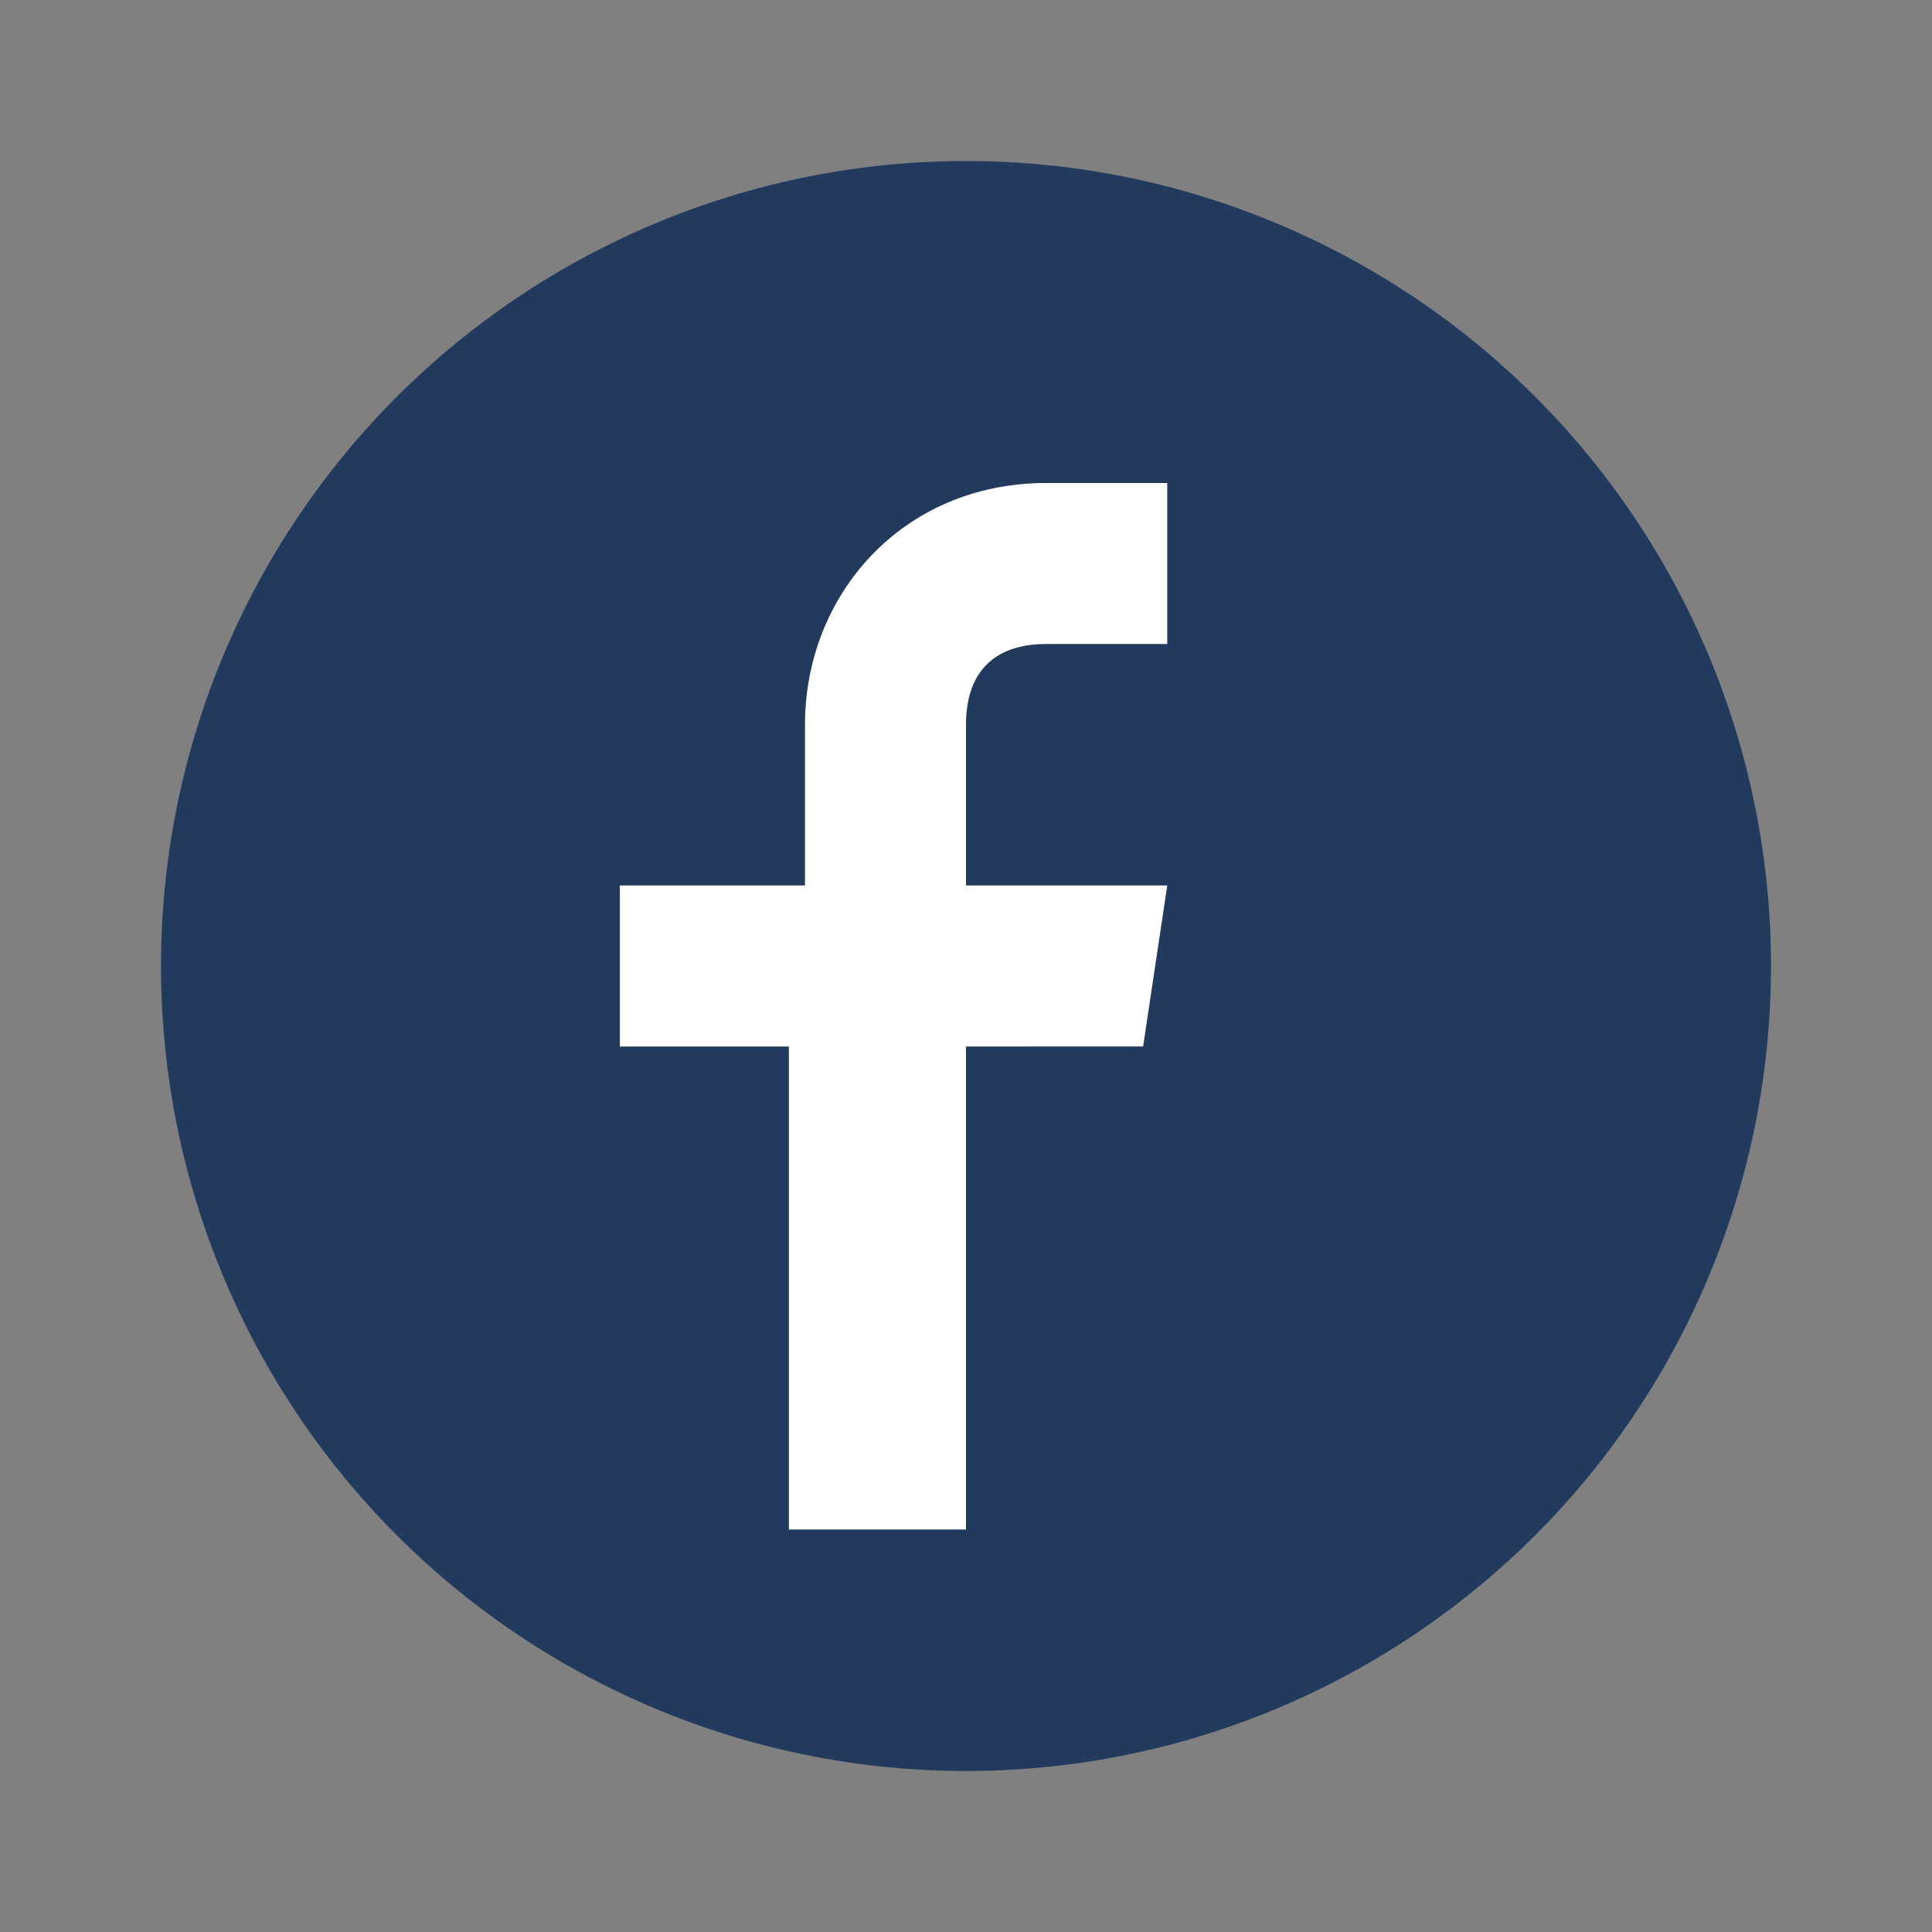
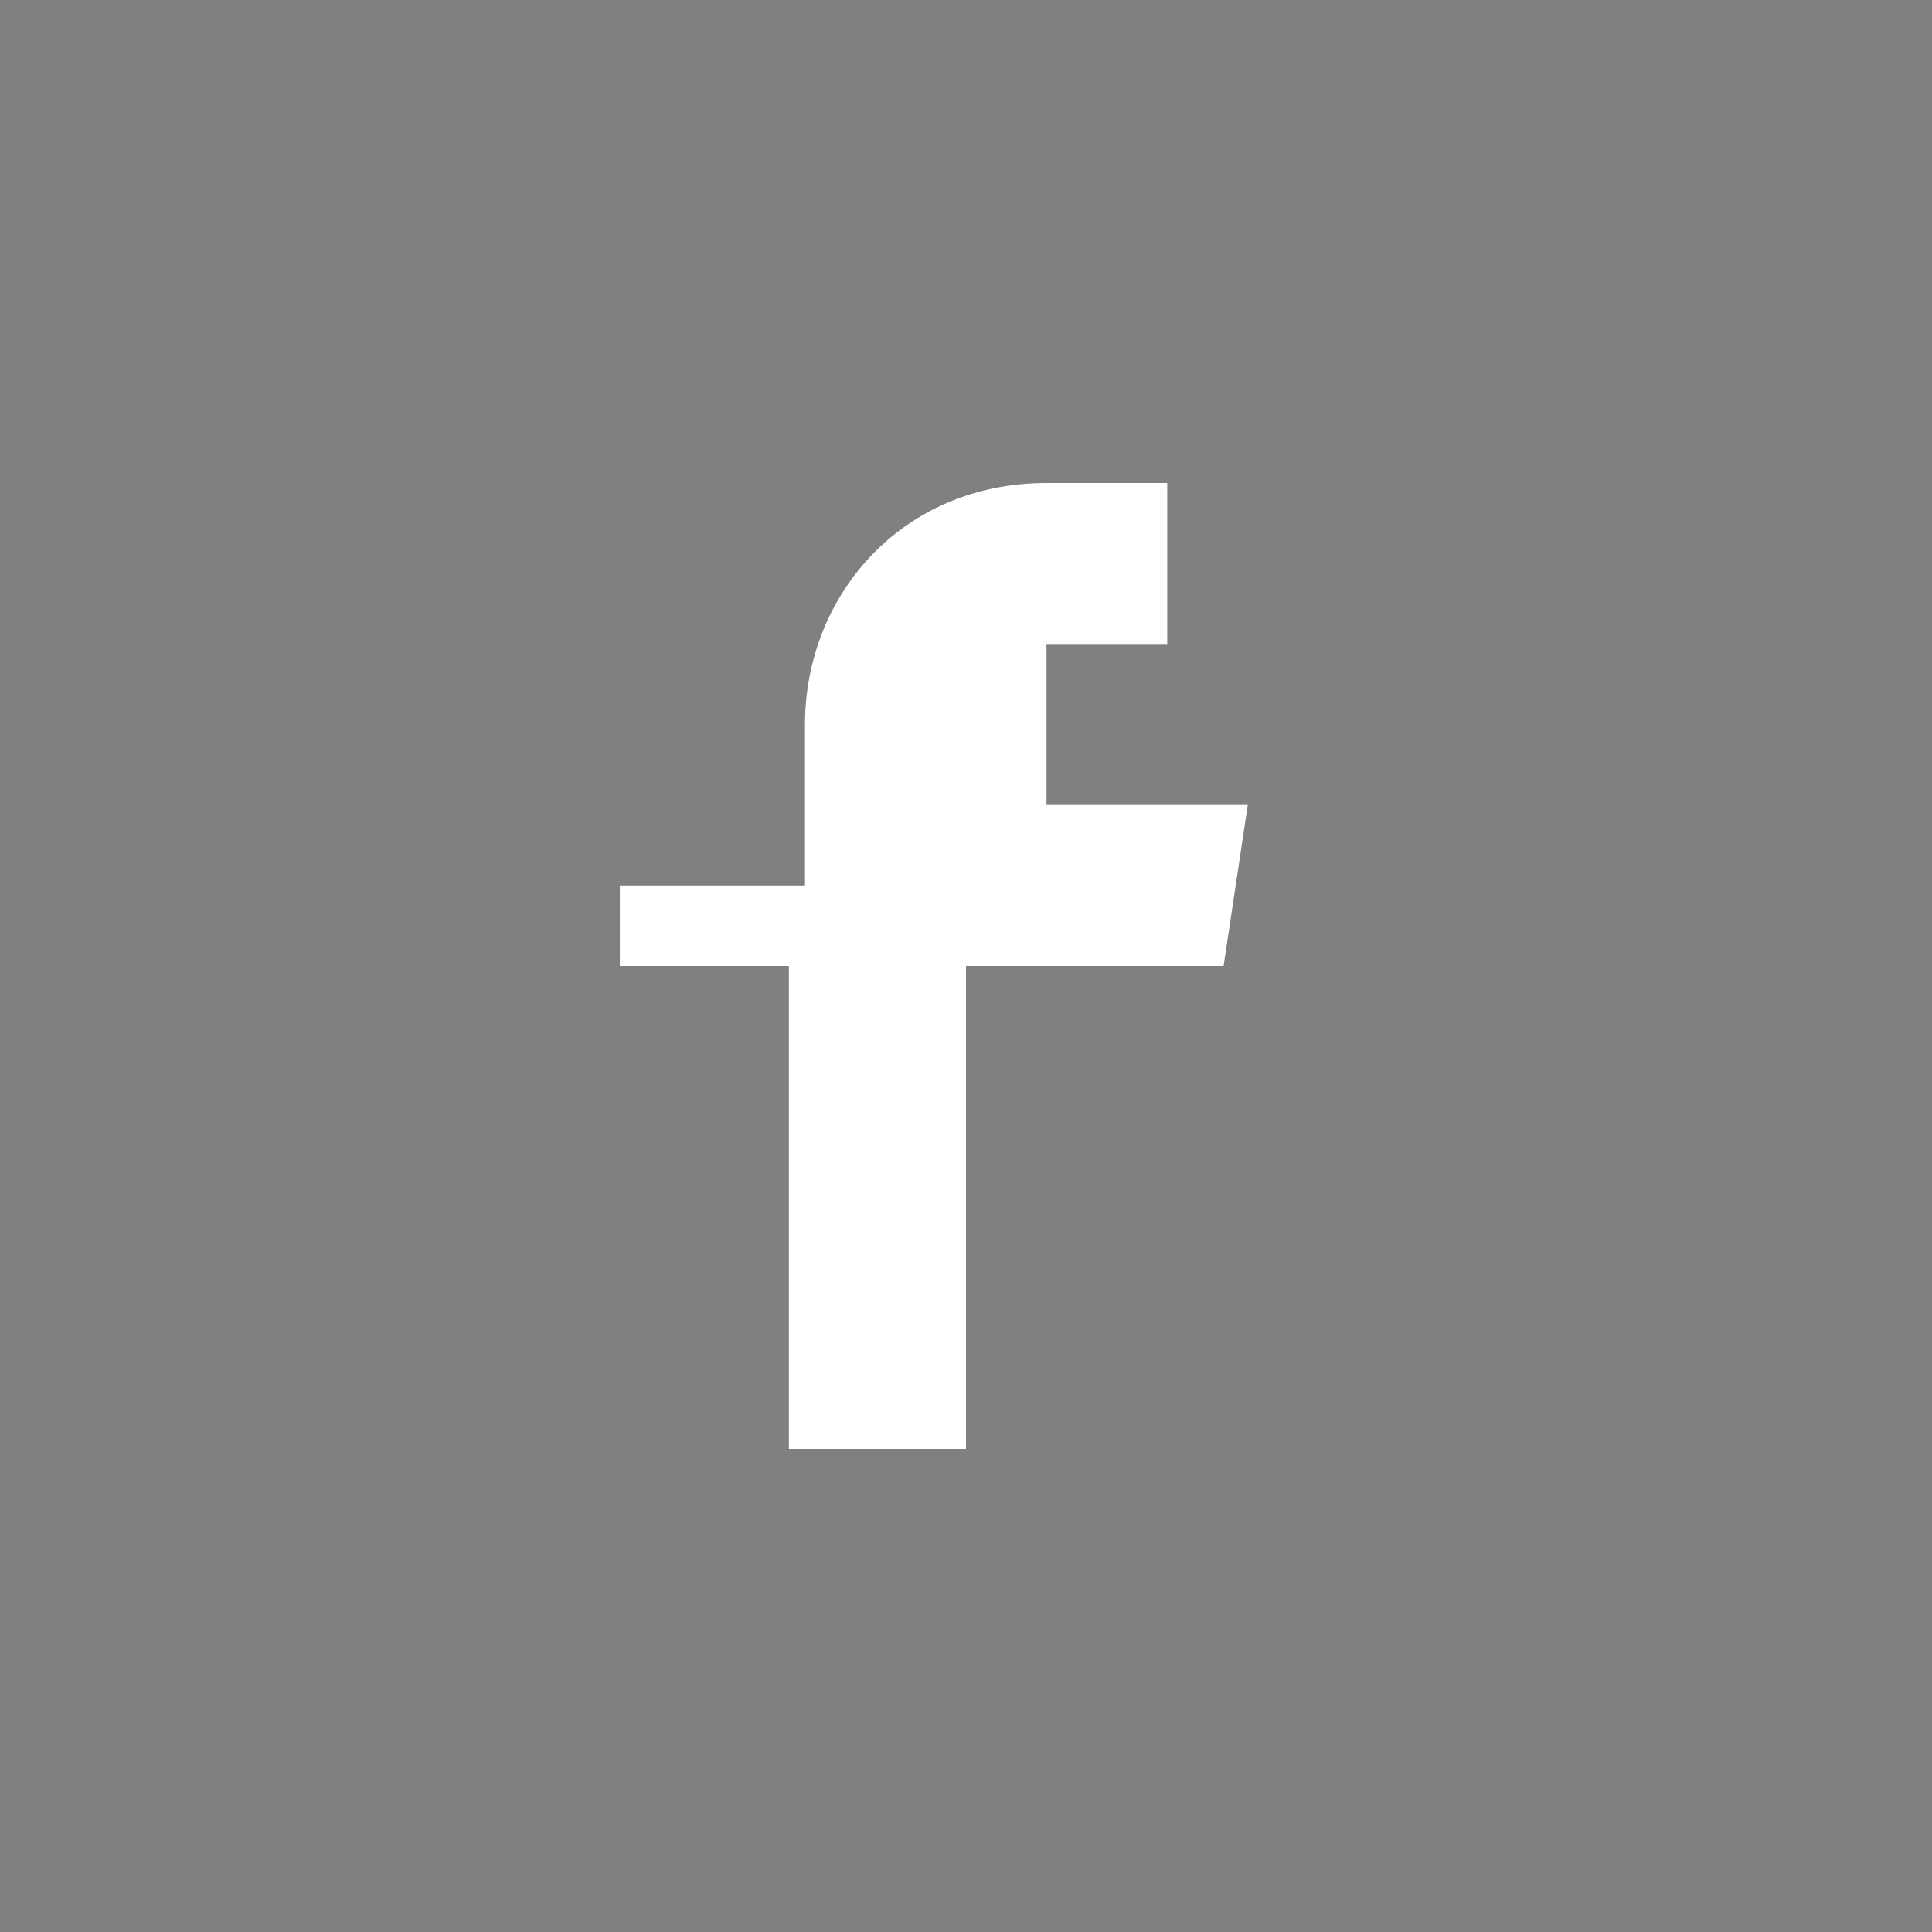
<svg xmlns="http://www.w3.org/2000/svg" width="24" height="24" viewBox="0 0 24 24">
  <rect x="0" y="0" width="24" height="24" fill="#808080" stroke="none" />
-   <circle cx="12" cy="12" r="10" fill="#223A5E" />
-   <path d="M14.5 8H13c-.7 0-1 .4-1 1v2h2.5l-.3 2H12v6h-2.2v-6H7.7V11H10V9c0-1.6 1.2-3 3-3h1.5z" fill="#FFF" />
+   <path d="M14.5 8H13v2h2.5l-.3 2H12v6h-2.2v-6H7.7V11H10V9c0-1.6 1.2-3 3-3h1.5z" fill="#FFF" />
</svg>